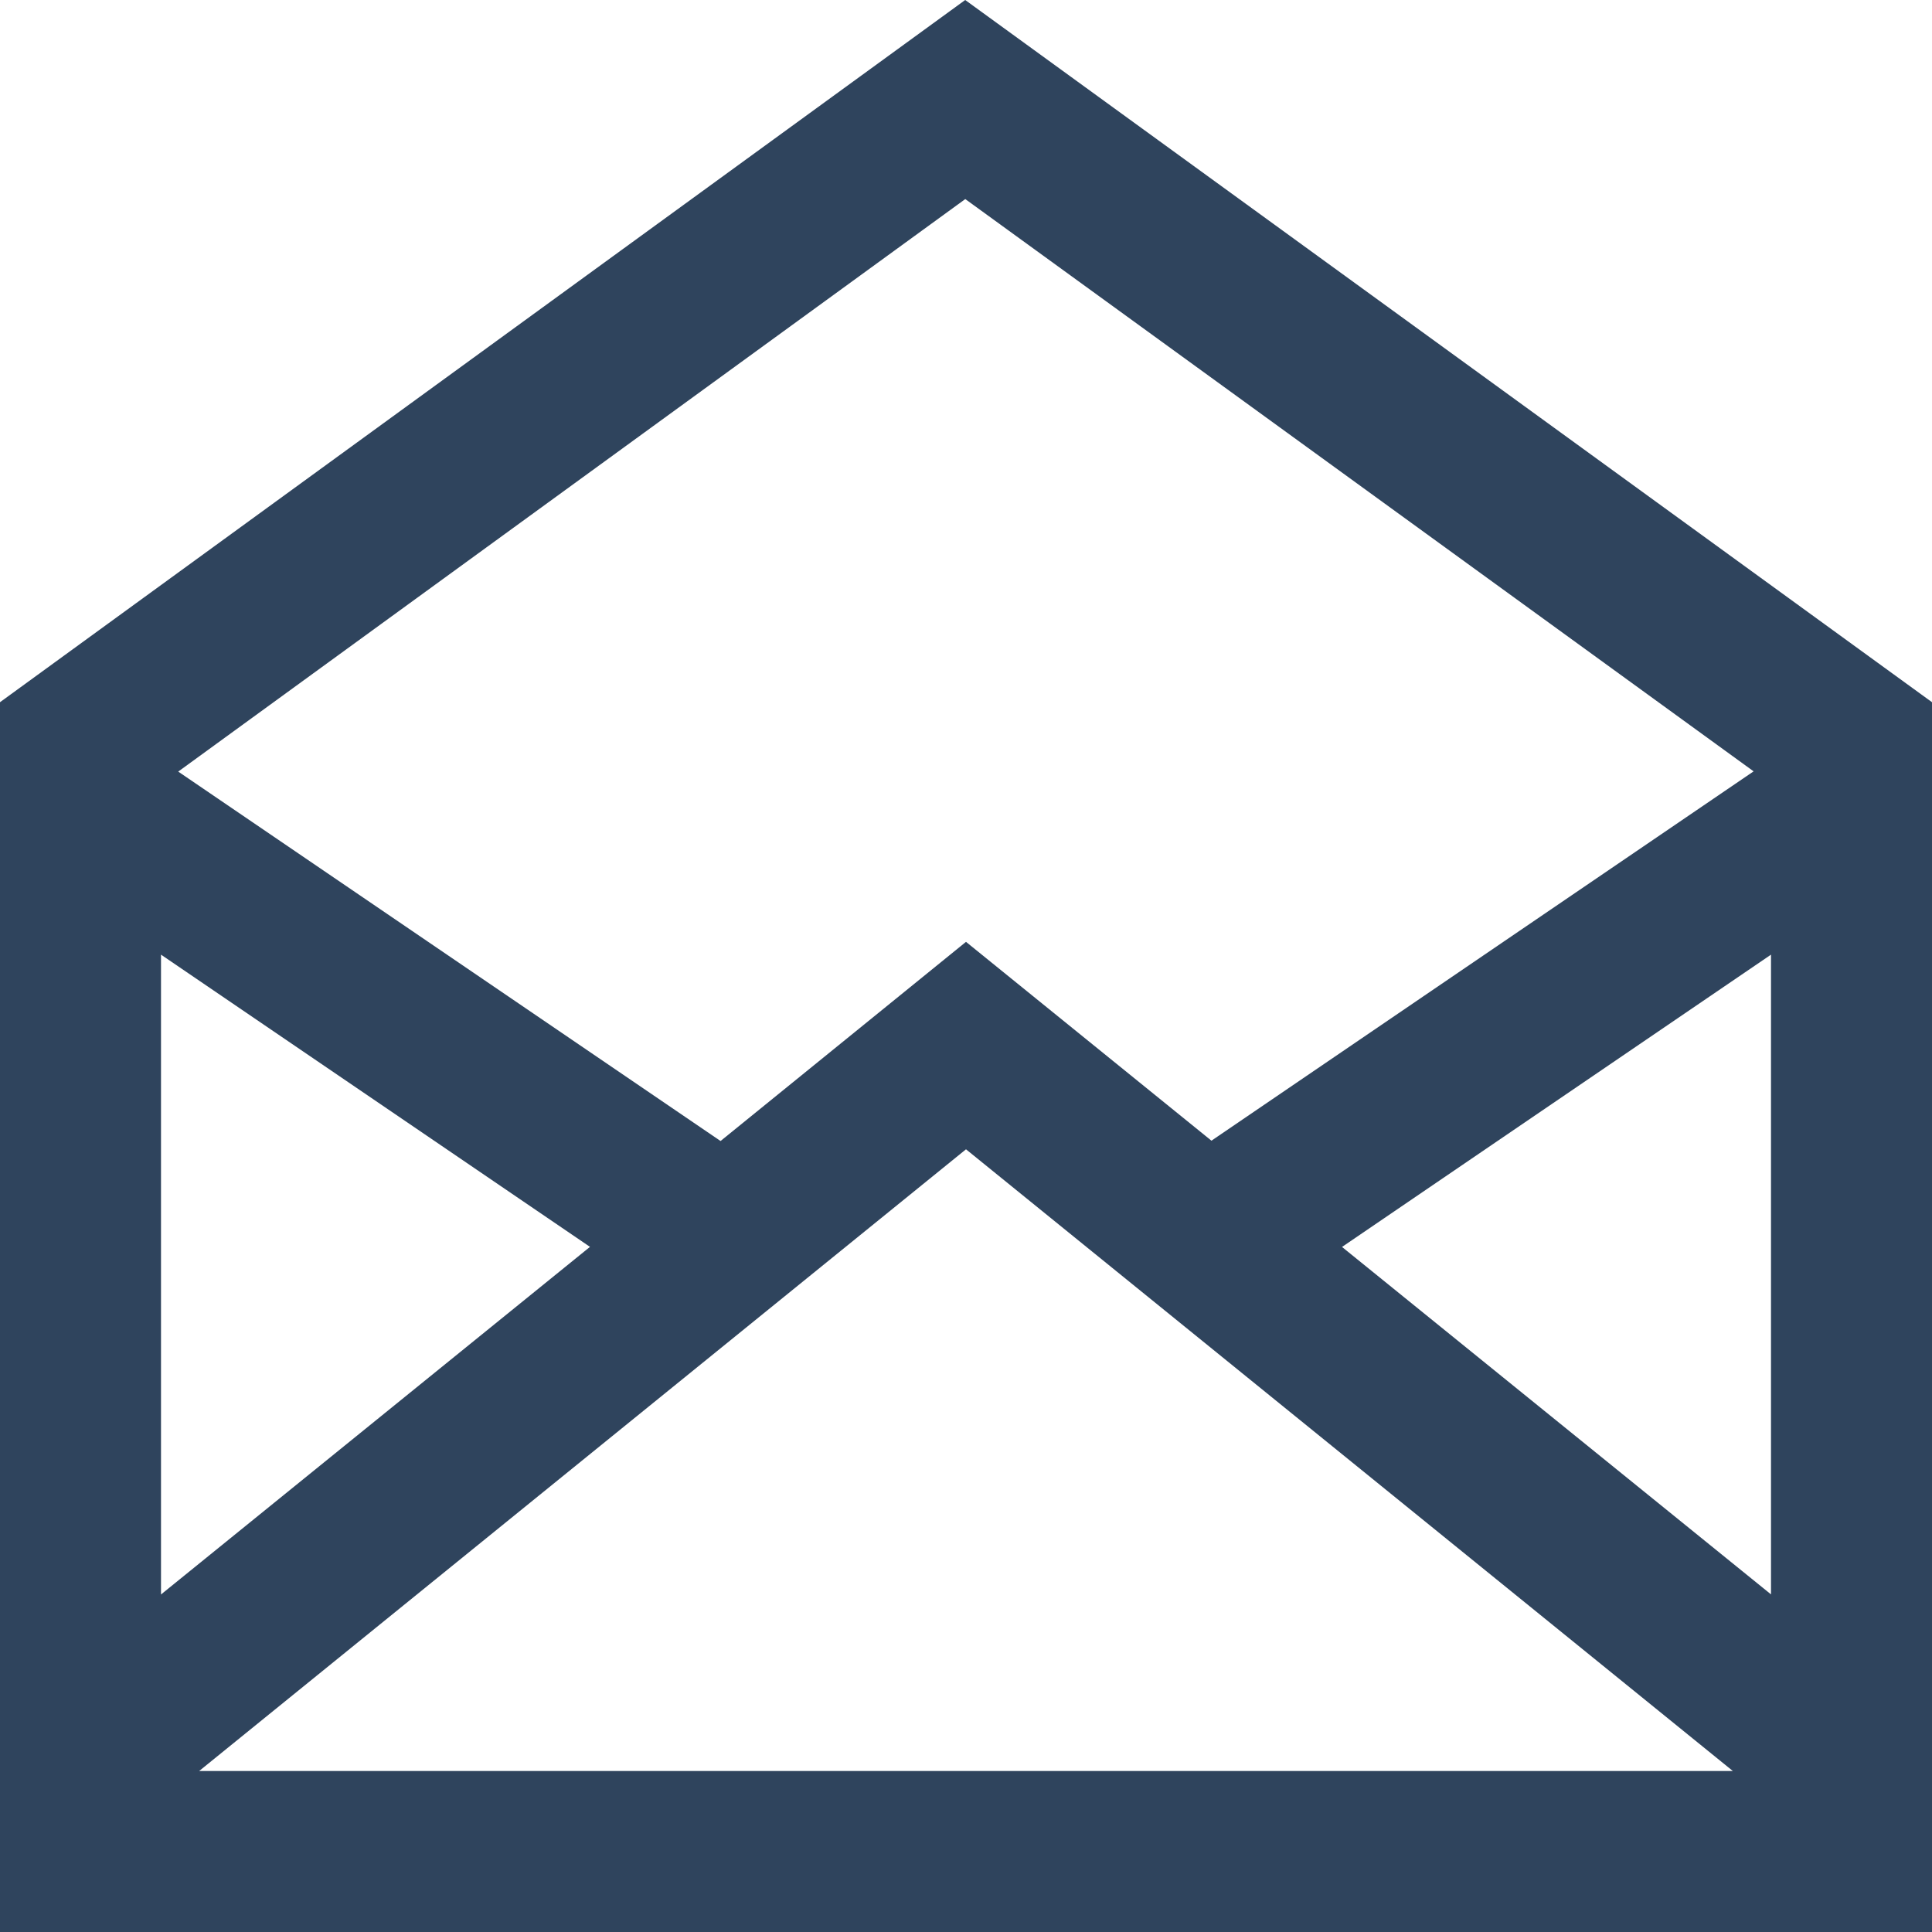
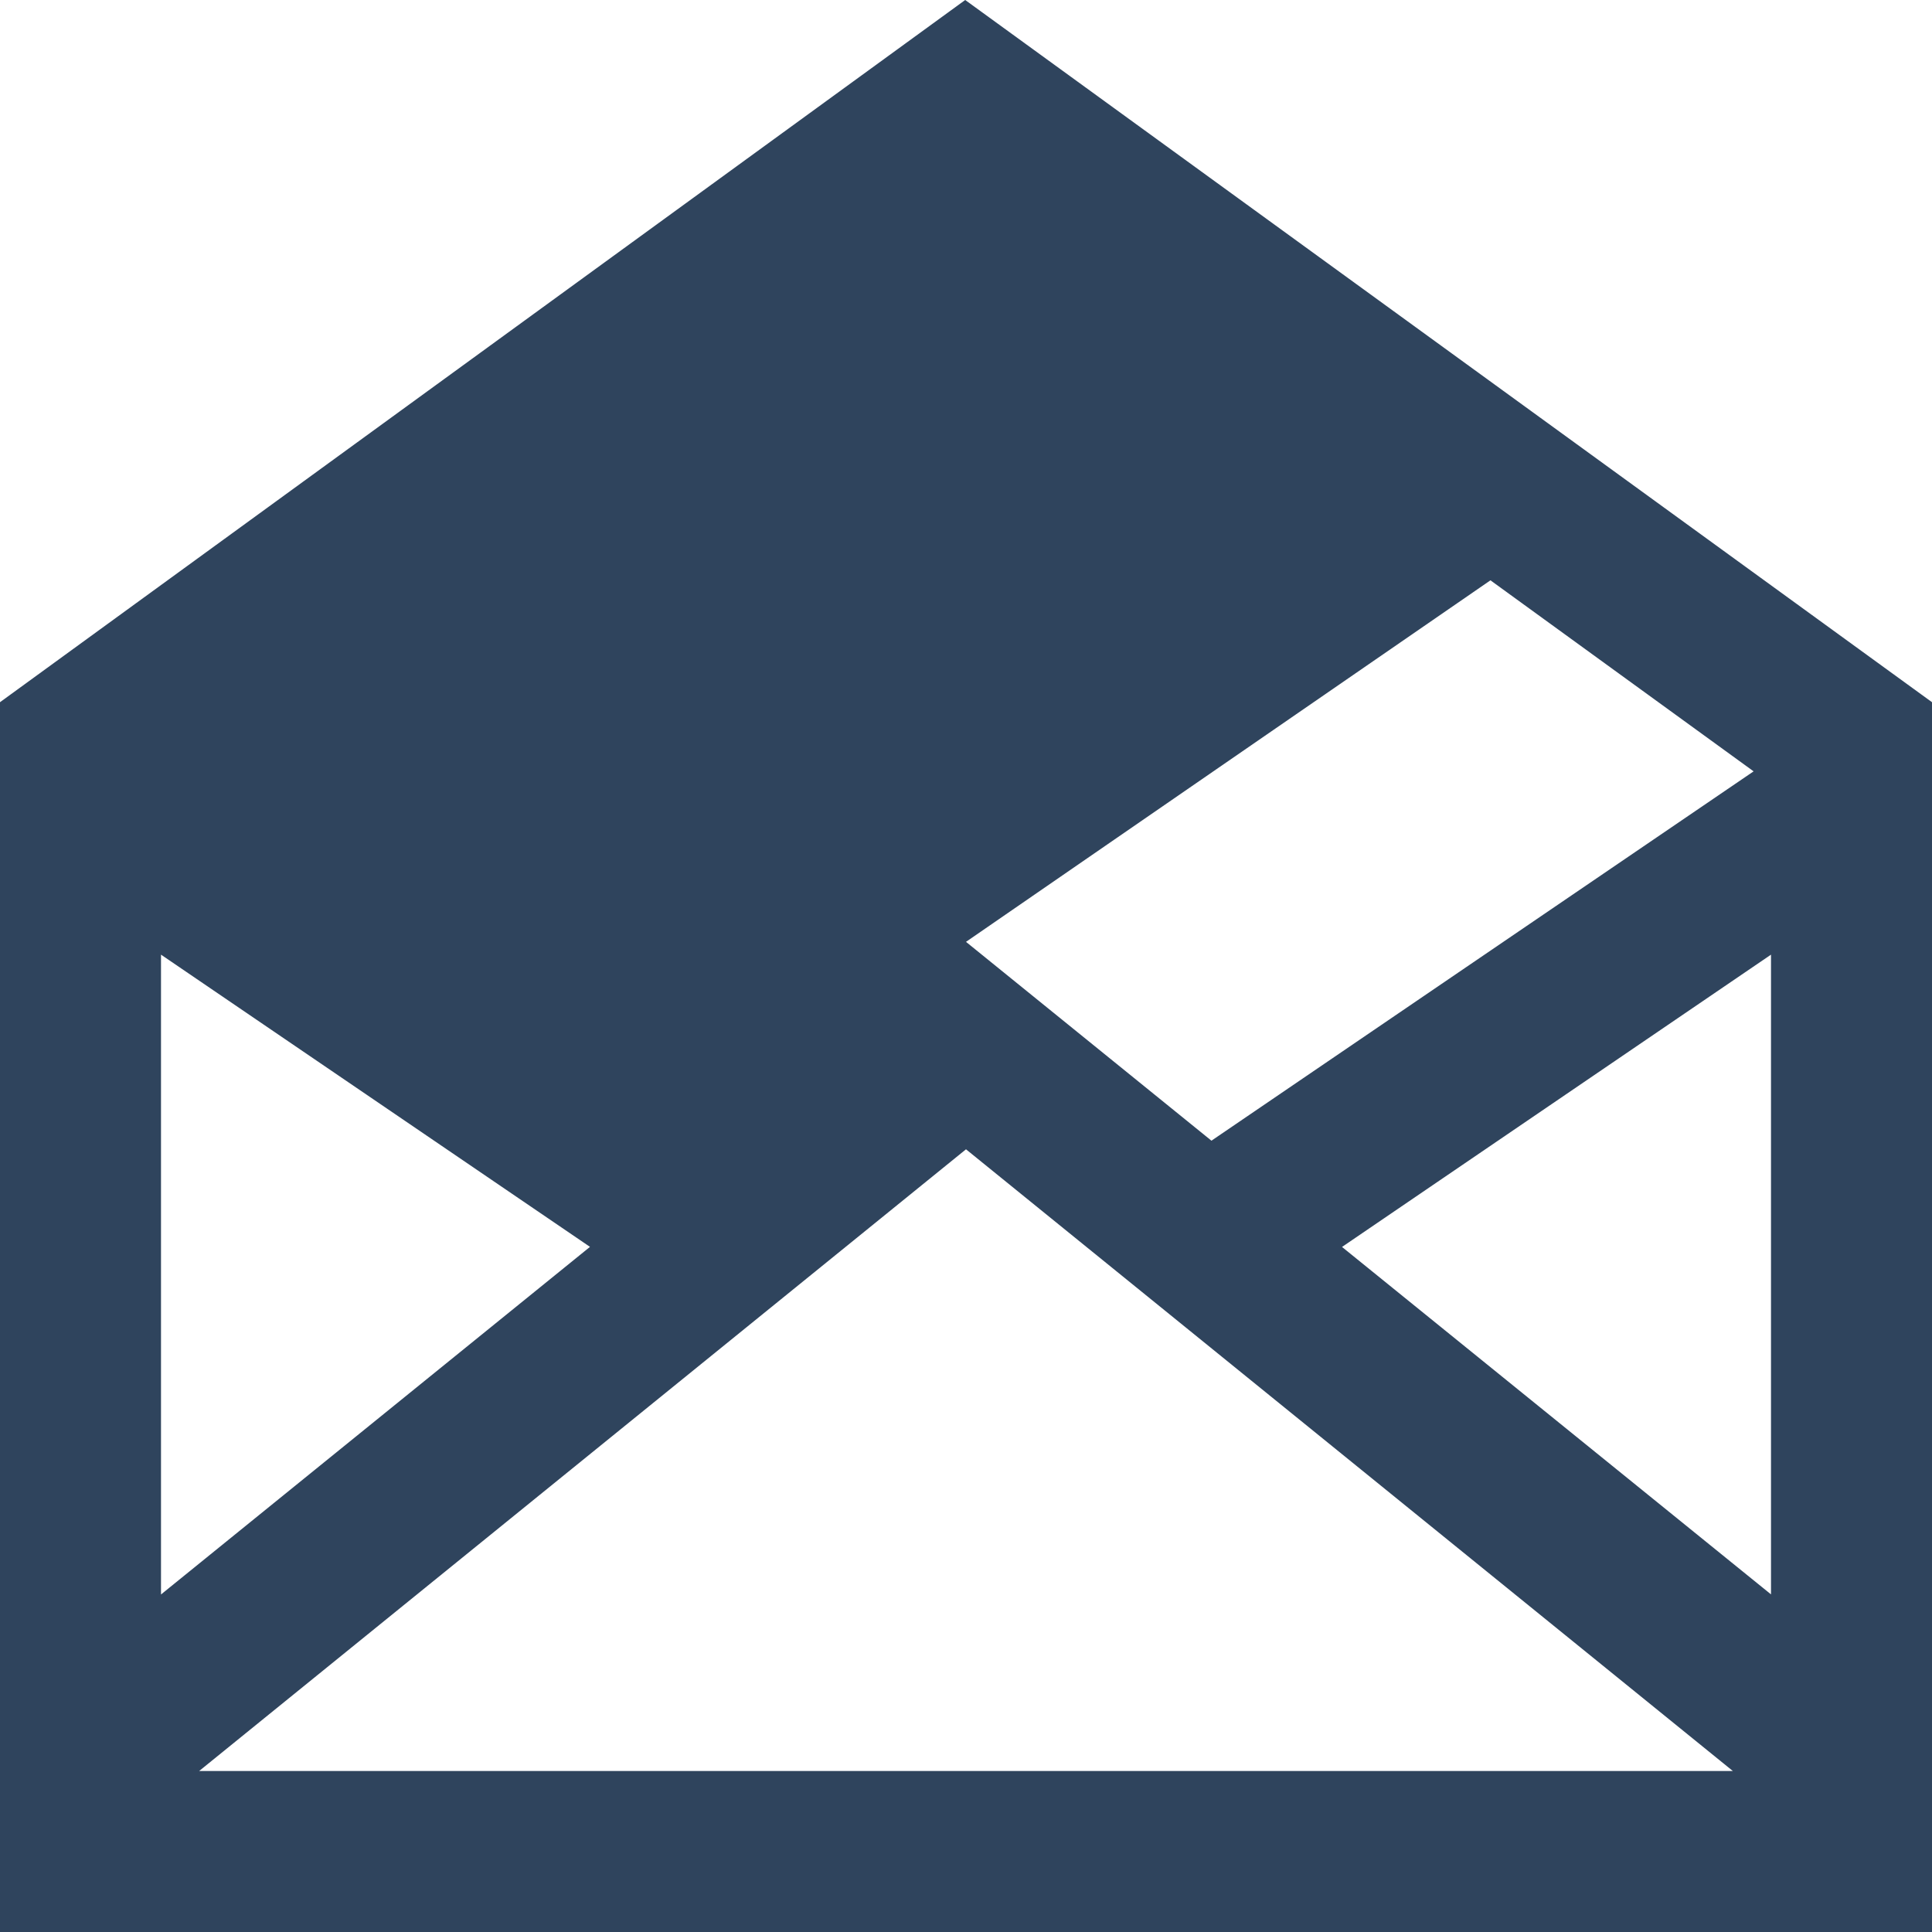
<svg xmlns="http://www.w3.org/2000/svg" width="24" height="24" viewBox="0 0 24 24">
-   <path id="Shape" d="M24,24H0V8.723L11.99,0,24,8.723V24ZM12,14.277,2.474,22H21.526Zm10-2.418-5.329,3.631L22,19.806Zm-20,0v7.948l5.329-4.318Zm9.991-9.386L2.214,9.585l6.737,4.589L12,11.7l3.049,2.47,6.735-4.588Z" transform="translate(0 0)" fill="#2f445d" />
+   <path id="Shape" d="M24,24H0V8.723L11.99,0,24,8.723V24ZM12,14.277,2.474,22H21.526Zm10-2.418-5.329,3.631L22,19.806Zm-20,0v7.948l5.329-4.318Zm9.991-9.386l6.737,4.589L12,11.7l3.049,2.47,6.735-4.588Z" transform="translate(0 0)" fill="#2f445d" />
</svg>